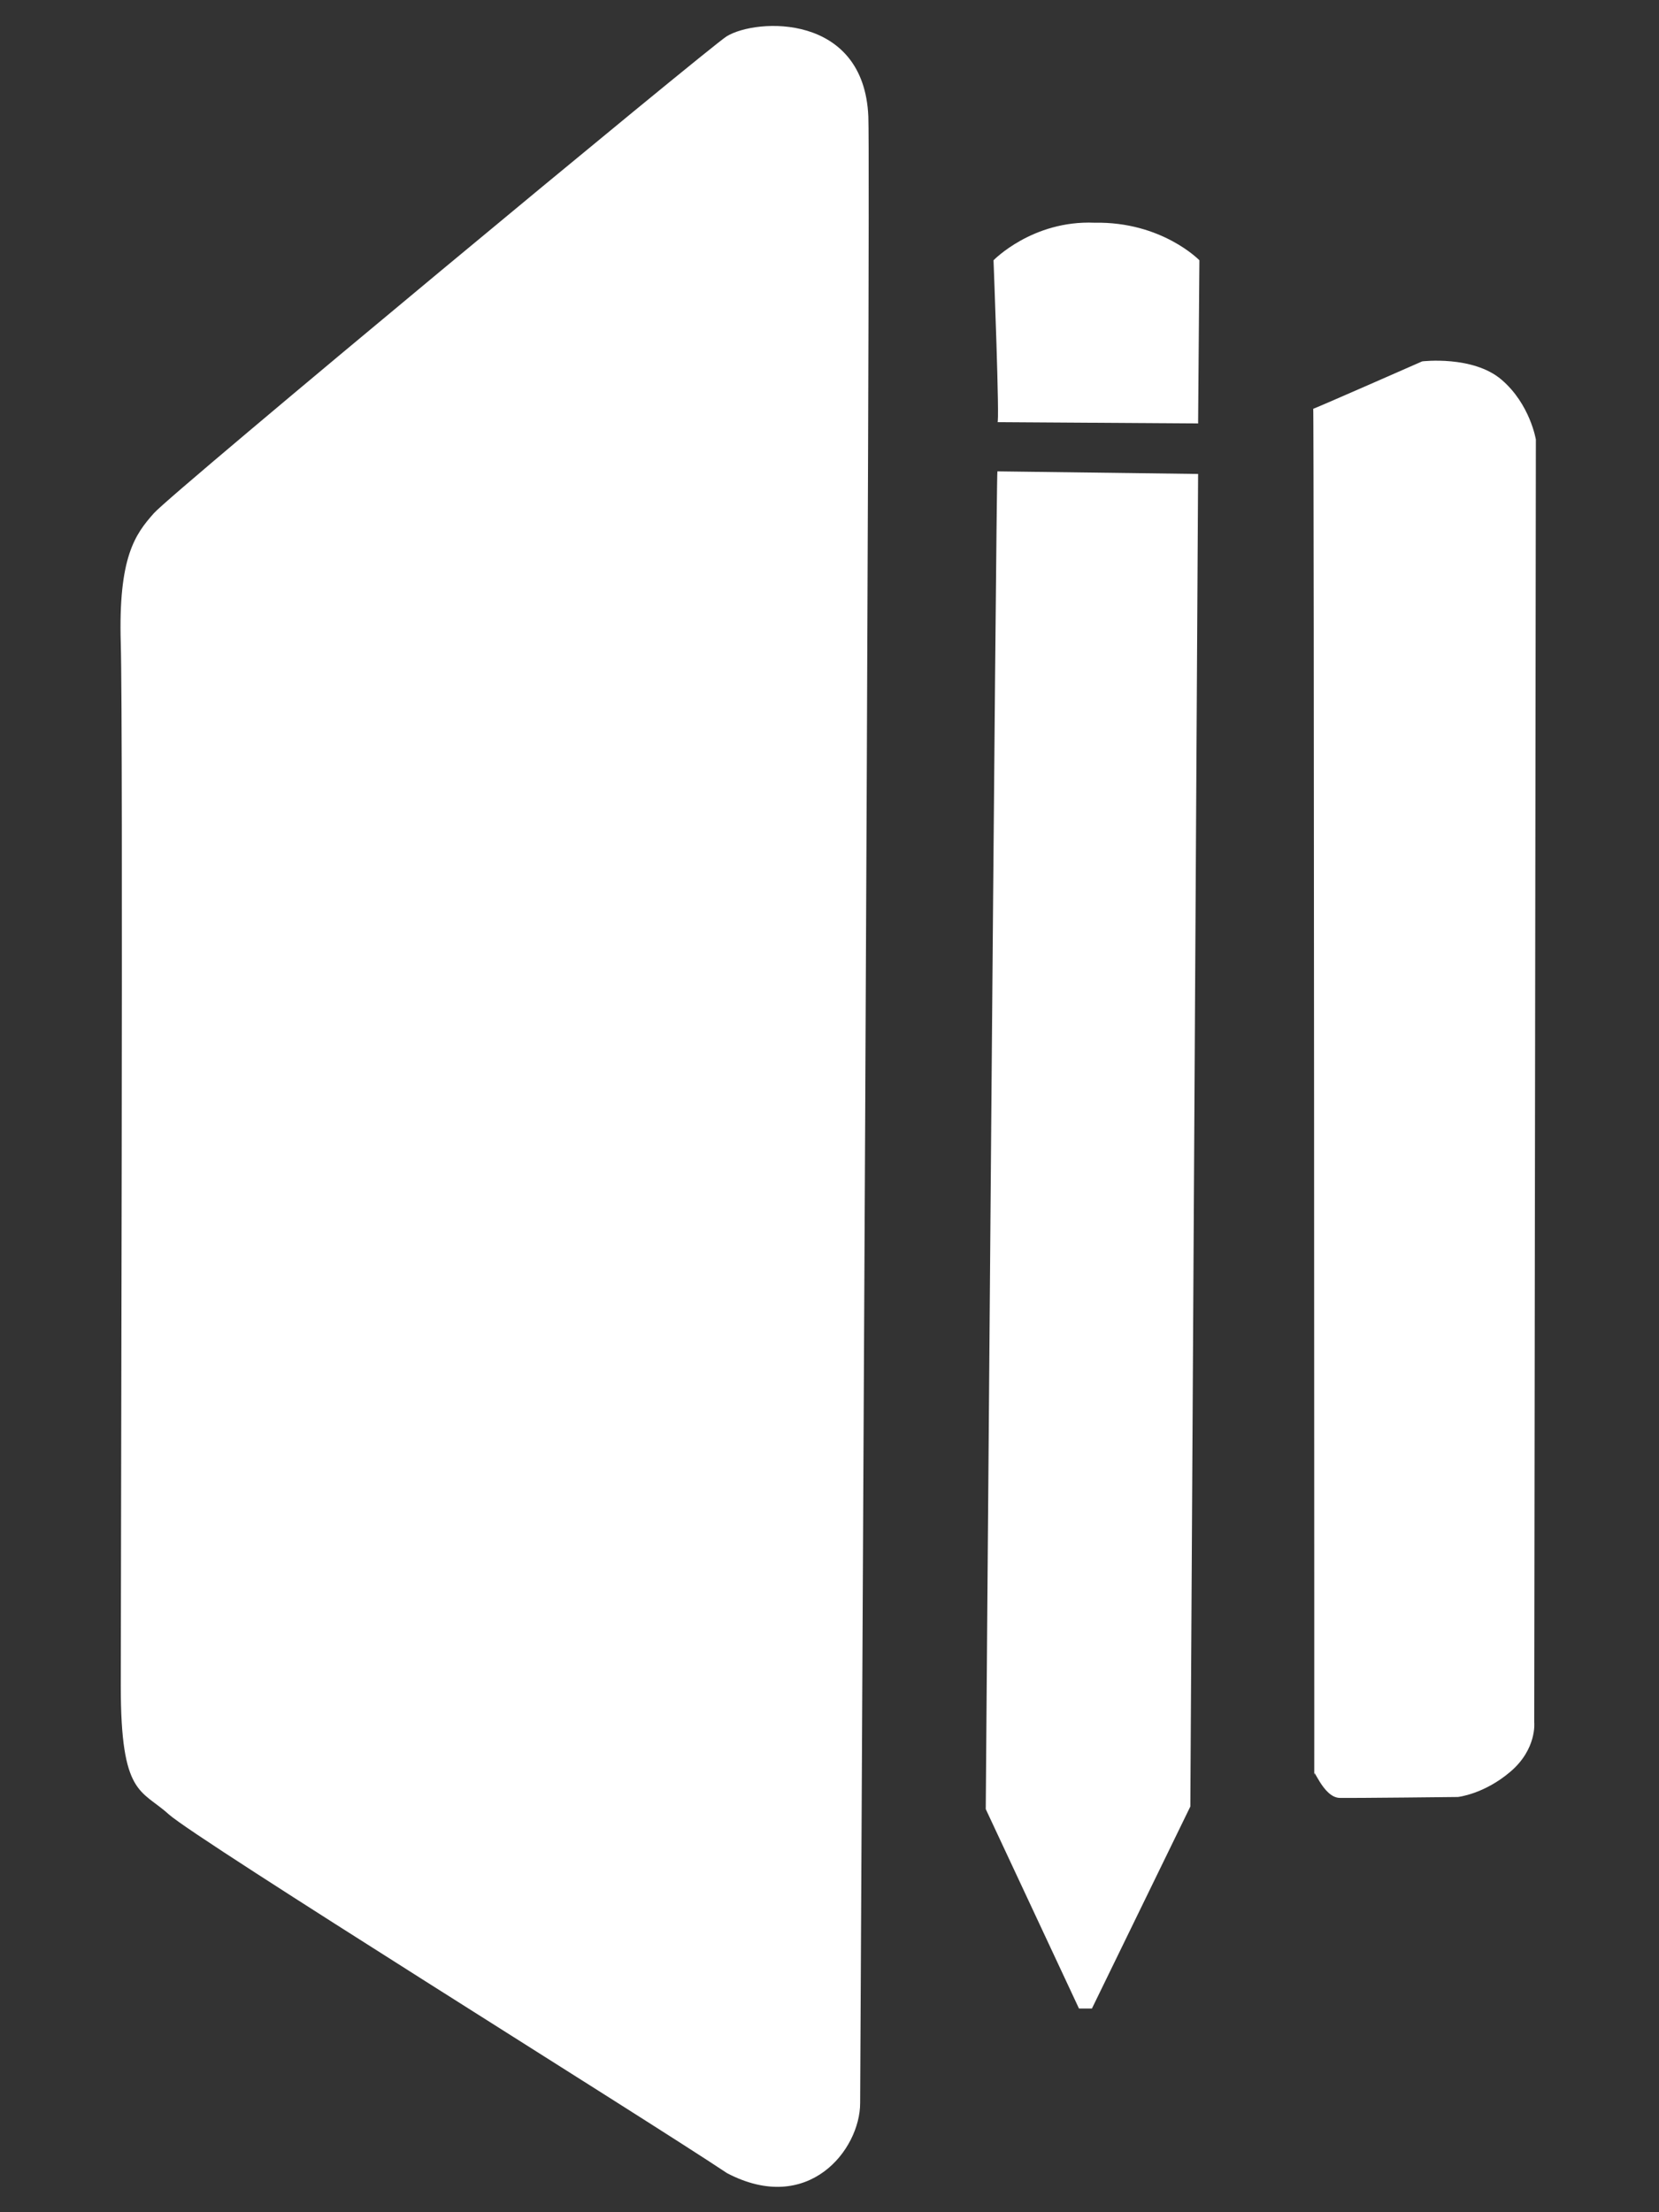
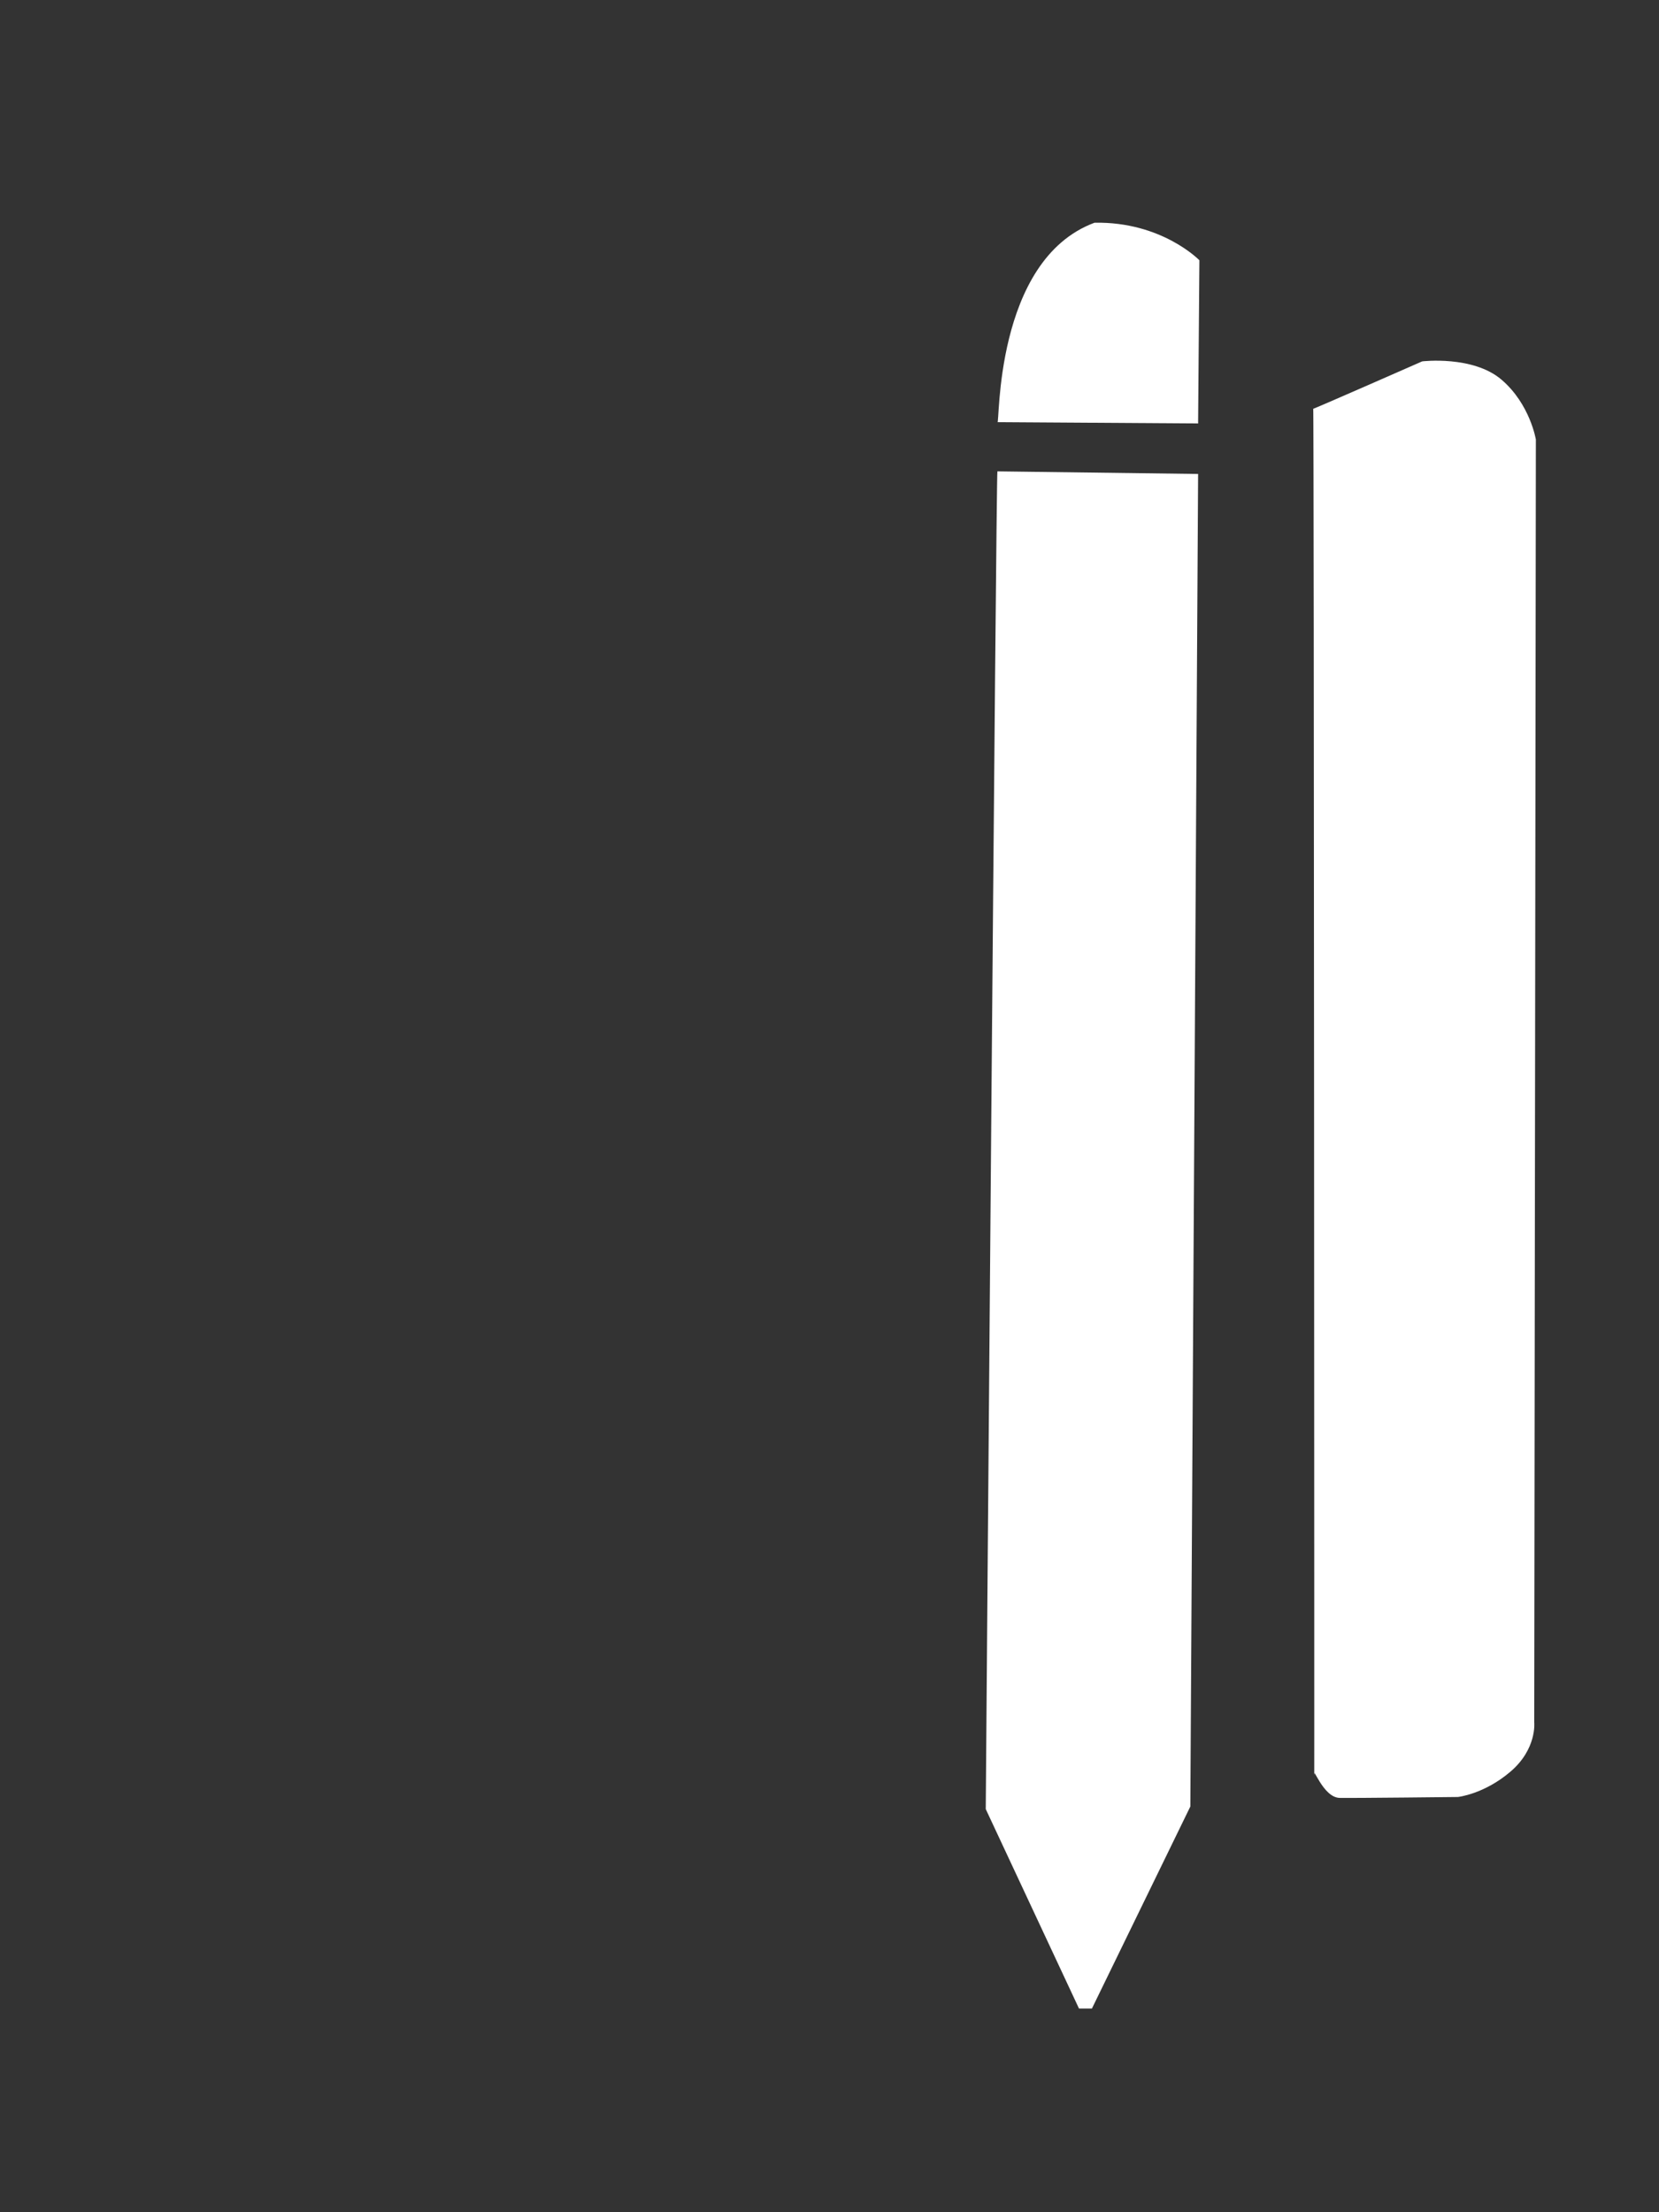
<svg xmlns="http://www.w3.org/2000/svg" width="768" height="1024" viewBox="0 0 768 1024">
  <rect x="0" y="0" width="768" height="1024" fill="#333333" stroke="none" />
  <g id="Layer2">
-     <path id="Path" fill="#0c395a" stroke="none" visibility="hidden" d="M 71.239 237.556 C 79.891 227.778 328.605 21.552 336.446 16.778 C 350.232 8.387 399.987 5.989 401.976 53.955 C 403.119 81.539 398.188 960.866 398.188 973.468 C 398.188 995.05 374.211 1025.618 336.581 1005.919 C 296.884 979.464 90.832 851.37 78.092 839.796 C 65.352 828.221 55.911 831.404 55.911 780.452 C 55.911 729.936 57.08 337.022 55.911 297.911 C 54.714 257.747 62.587 247.335 71.239 237.556 Z" />
    <path id="path1" fill="#0c395a" stroke="none" visibility="hidden" d="M 461.726 195.406 C 461.726 195.406 554.639 196.008 554.639 196.008 C 554.639 196.008 555.238 120.48 555.238 120.48 C 555.238 120.48 537.856 102.497 506.686 103.096 C 477.913 101.895 459.93 120.48 459.93 120.48 C 459.93 120.48 462.927 197.804 461.726 195.406 Z" />
-     <path id="path2" fill="#0c395a" stroke="none" visibility="hidden" d="M 461.726 218.186 C 461.726 218.186 554.639 219.386 554.639 219.386 C 554.639 219.386 551.044 836.2 551.044 836.2 C 551.044 836.2 505.485 929.712 505.485 929.712 C 505.485 929.712 499.492 929.712 499.492 929.712 C 499.492 929.712 456.332 837.398 456.332 837.398 C 456.332 837.398 461.128 219.386 461.726 218.186 Z" />
    <path id="path3" fill="#0c395a" stroke="none" visibility="hidden" d="M 607.932 189.204 C 607.565 189.629 658.37 167.275 658.37 167.275 C 658.37 167.275 681.851 164.429 695.093 175.743 C 708.335 187.054 711 203.46 711 203.46 C 711 203.46 710.244 797.286 710.244 797.286 C 710.244 797.286 711.563 809.494 699.303 820.01 C 687.04 830.529 674.895 831.794 674.895 831.794 C 674.895 831.794 627.988 832.331 620.189 832.216 C 612.387 832.1 607.51 816.315 608.405 821.693 C 608.457 833.806 608.299 188.779 607.932 189.204 Z" />
  </g>
  <g id="Layer2-copy">
-     <path id="path4" fill="#ffffff" stroke="none" d="M 71.239 237.556 C 79.891 227.778 328.605 21.552 336.446 16.778 C 350.232 8.387 399.987 5.989 401.976 53.955 C 403.119 81.539 398.188 960.866 398.188 973.468 C 398.188 995.05 374.211 1025.618 336.581 1005.919 C 296.884 979.464 90.832 851.37 78.092 839.796 C 65.352 828.221 55.911 831.404 55.911 780.452 C 55.911 729.936 57.08 337.022 55.911 297.911 C 54.714 257.747 62.587 247.335 71.239 237.556 Z" />
-     <path id="path5" fill="#ffffff" stroke="none" d="M 461.726 195.406 C 461.726 195.406 554.639 196.008 554.639 196.008 C 554.639 196.008 555.238 120.48 555.238 120.48 C 555.238 120.48 537.856 102.497 506.686 103.096 C 477.913 101.895 459.93 120.48 459.93 120.48 C 459.93 120.48 462.927 197.804 461.726 195.406 Z" />
+     <path id="path5" fill="#ffffff" stroke="none" d="M 461.726 195.406 C 461.726 195.406 554.639 196.008 554.639 196.008 C 554.639 196.008 555.238 120.48 555.238 120.48 C 555.238 120.48 537.856 102.497 506.686 103.096 C 459.93 120.48 462.927 197.804 461.726 195.406 Z" />
    <path id="path6" fill="#ffffff" stroke="none" d="M 461.726 218.186 C 461.726 218.186 554.639 219.386 554.639 219.386 C 554.639 219.386 551.044 836.2 551.044 836.2 C 551.044 836.2 505.485 929.712 505.485 929.712 C 505.485 929.712 499.492 929.712 499.492 929.712 C 499.492 929.712 456.332 837.398 456.332 837.398 C 456.332 837.398 461.128 219.386 461.726 218.186 Z" />
    <path id="path7" fill="#ffffff" stroke="none" d="M 607.932 189.204 C 607.565 189.629 658.37 167.275 658.37 167.275 C 658.37 167.275 681.851 164.429 695.093 175.743 C 708.335 187.054 711 203.46 711 203.46 C 711 203.46 710.244 797.286 710.244 797.286 C 710.244 797.286 711.563 809.494 699.303 820.01 C 687.04 830.529 674.895 831.794 674.895 831.794 C 674.895 831.794 627.988 832.331 620.189 832.216 C 612.387 832.1 607.51 816.315 608.405 821.693 C 608.457 833.806 608.299 188.779 607.932 189.204 Z" />
  </g>
</svg>